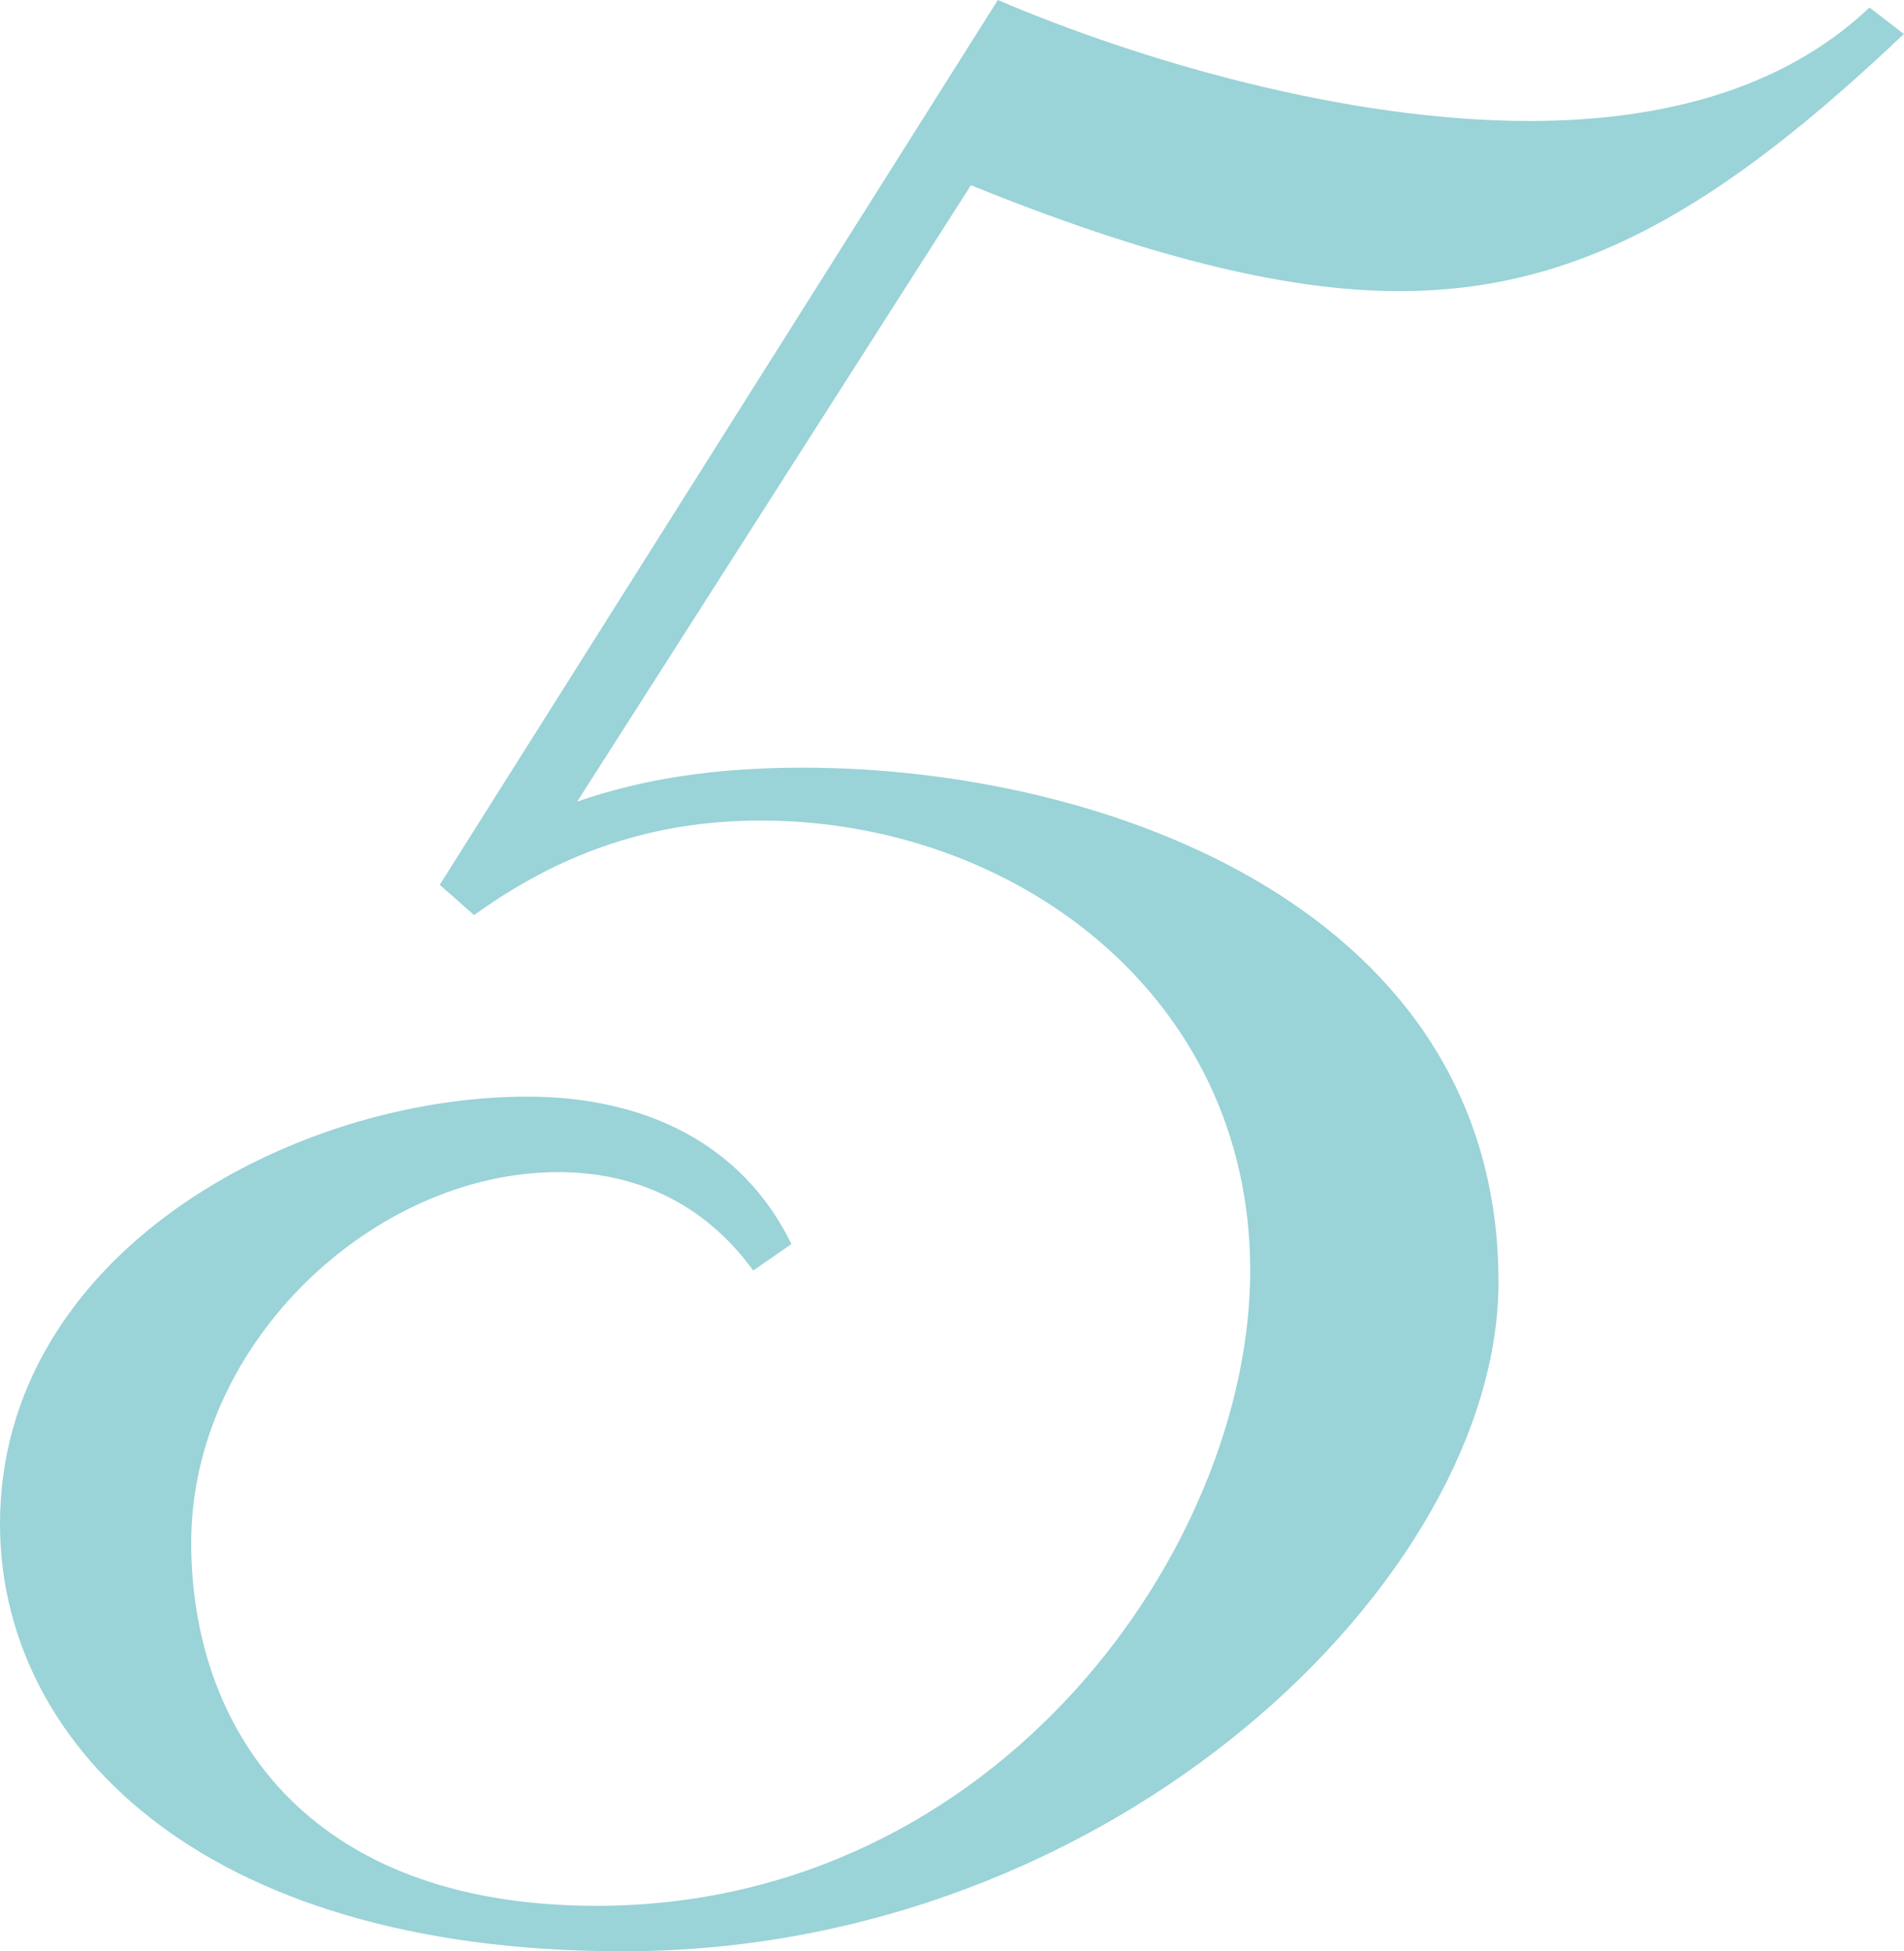
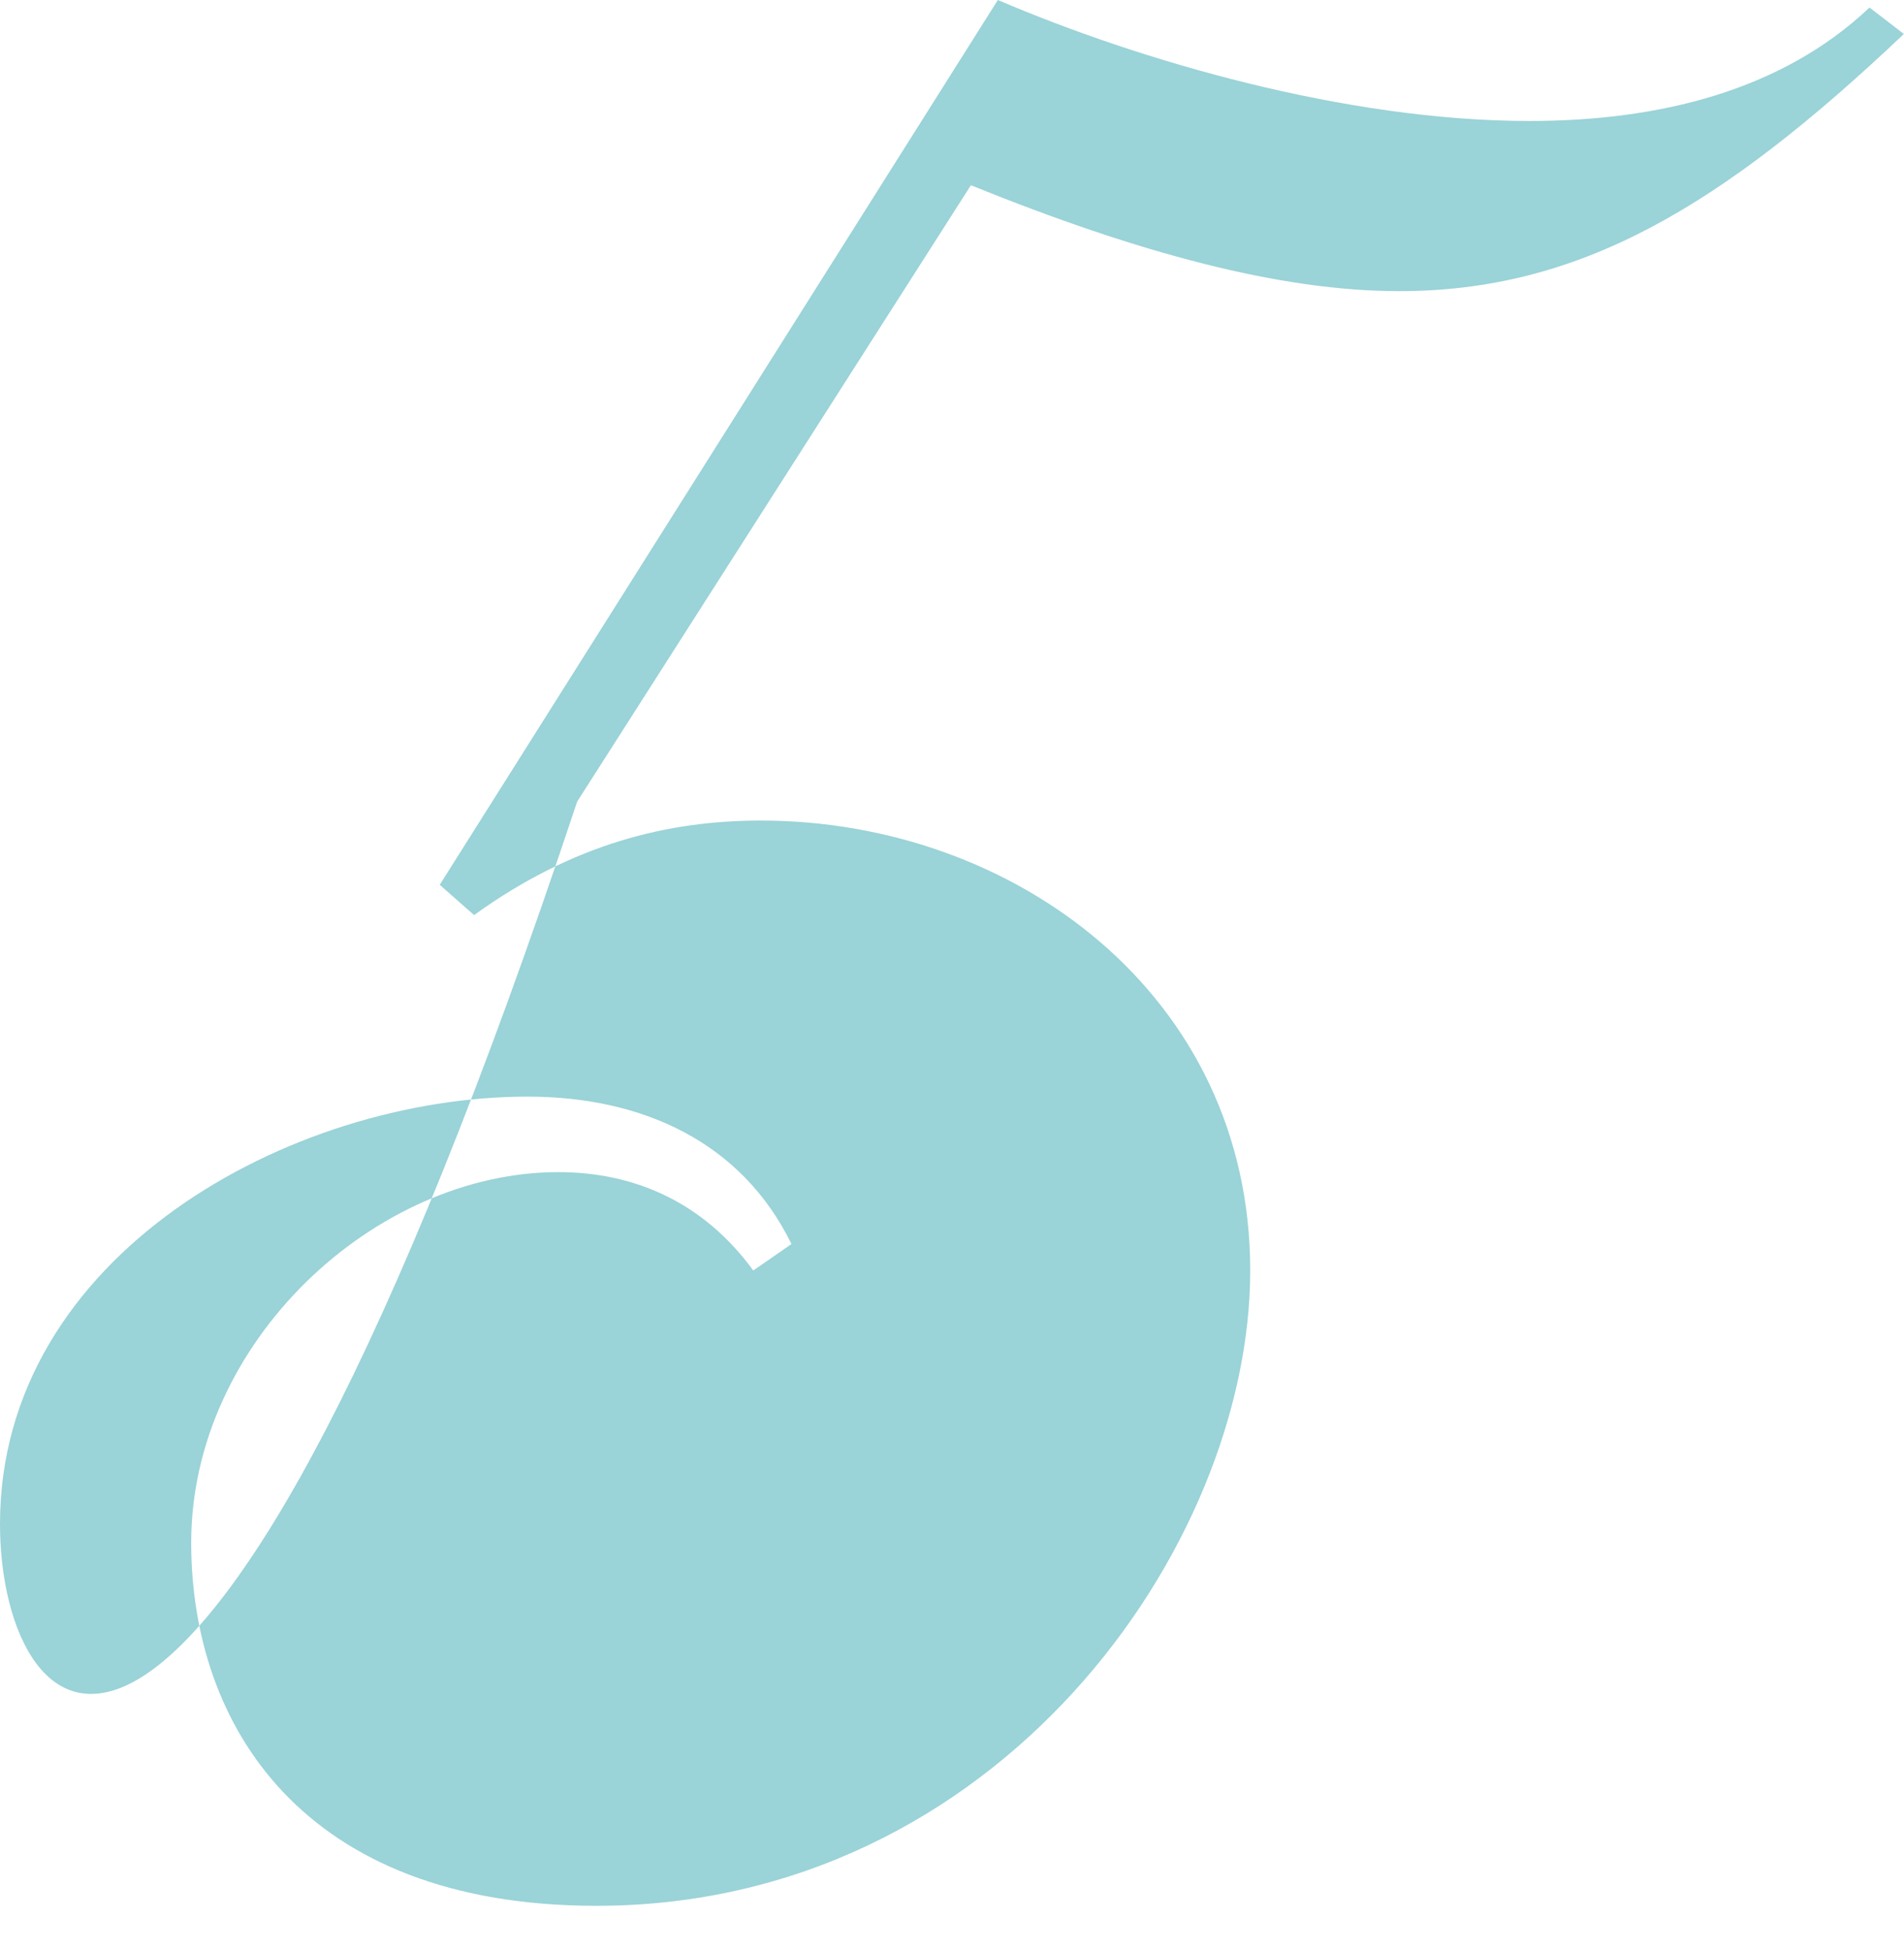
<svg xmlns="http://www.w3.org/2000/svg" id="_レイヤー_2" viewBox="0 0 149.08 152.74">
  <defs>
    <style>.cls-1{fill:#9ad3d8;}</style>
  </defs>
  <g id="_レイヤー_1-2">
-     <path class="cls-1" d="M78.13,0c11.08,4.74,27.24,9.47,41.61,9.47,10.18,0,19.76-2.37,26.64-8.88l2.69,2.07c-14.37,13.62-25.45,20.13-39.52,20.13-9.28,0-20.36-2.96-33.53-8.29l-30.83,48.25c5.09-1.78,10.78-2.66,17.66-2.66,23.95,0,54.48,11.25,54.48,40.26,0,23.09-29.94,52.39-68.55,52.39C15.27,152.74,0,136.16,0,119.29c0-21.02,22.75-33.45,41.31-33.45,8.98,0,16.76,3.55,20.66,11.54l-2.99,2.07c-3.89-5.33-9.28-7.7-15.27-7.7-14.37,0-28.74,13.32-28.74,29.01,0,14.21,8.68,28.42,31.73,28.42,31.43,0,51.19-28.12,51.19-49.73s-18.56-35.22-38.32-35.22c-7.18,0-14.67,1.78-22.45,7.4l-2.69-2.37L78.13,0Z" />
+     <path class="cls-1" d="M78.13,0c11.08,4.74,27.24,9.47,41.61,9.47,10.18,0,19.76-2.37,26.64-8.88l2.69,2.07c-14.37,13.62-25.45,20.13-39.52,20.13-9.28,0-20.36-2.96-33.53-8.29l-30.83,48.25C15.27,152.74,0,136.16,0,119.29c0-21.02,22.75-33.45,41.31-33.45,8.98,0,16.76,3.55,20.66,11.54l-2.99,2.07c-3.89-5.33-9.28-7.7-15.27-7.7-14.37,0-28.74,13.32-28.74,29.01,0,14.21,8.68,28.42,31.73,28.42,31.43,0,51.19-28.12,51.19-49.73s-18.56-35.22-38.32-35.22c-7.18,0-14.67,1.78-22.45,7.4l-2.69-2.37L78.13,0Z" />
  </g>
</svg>